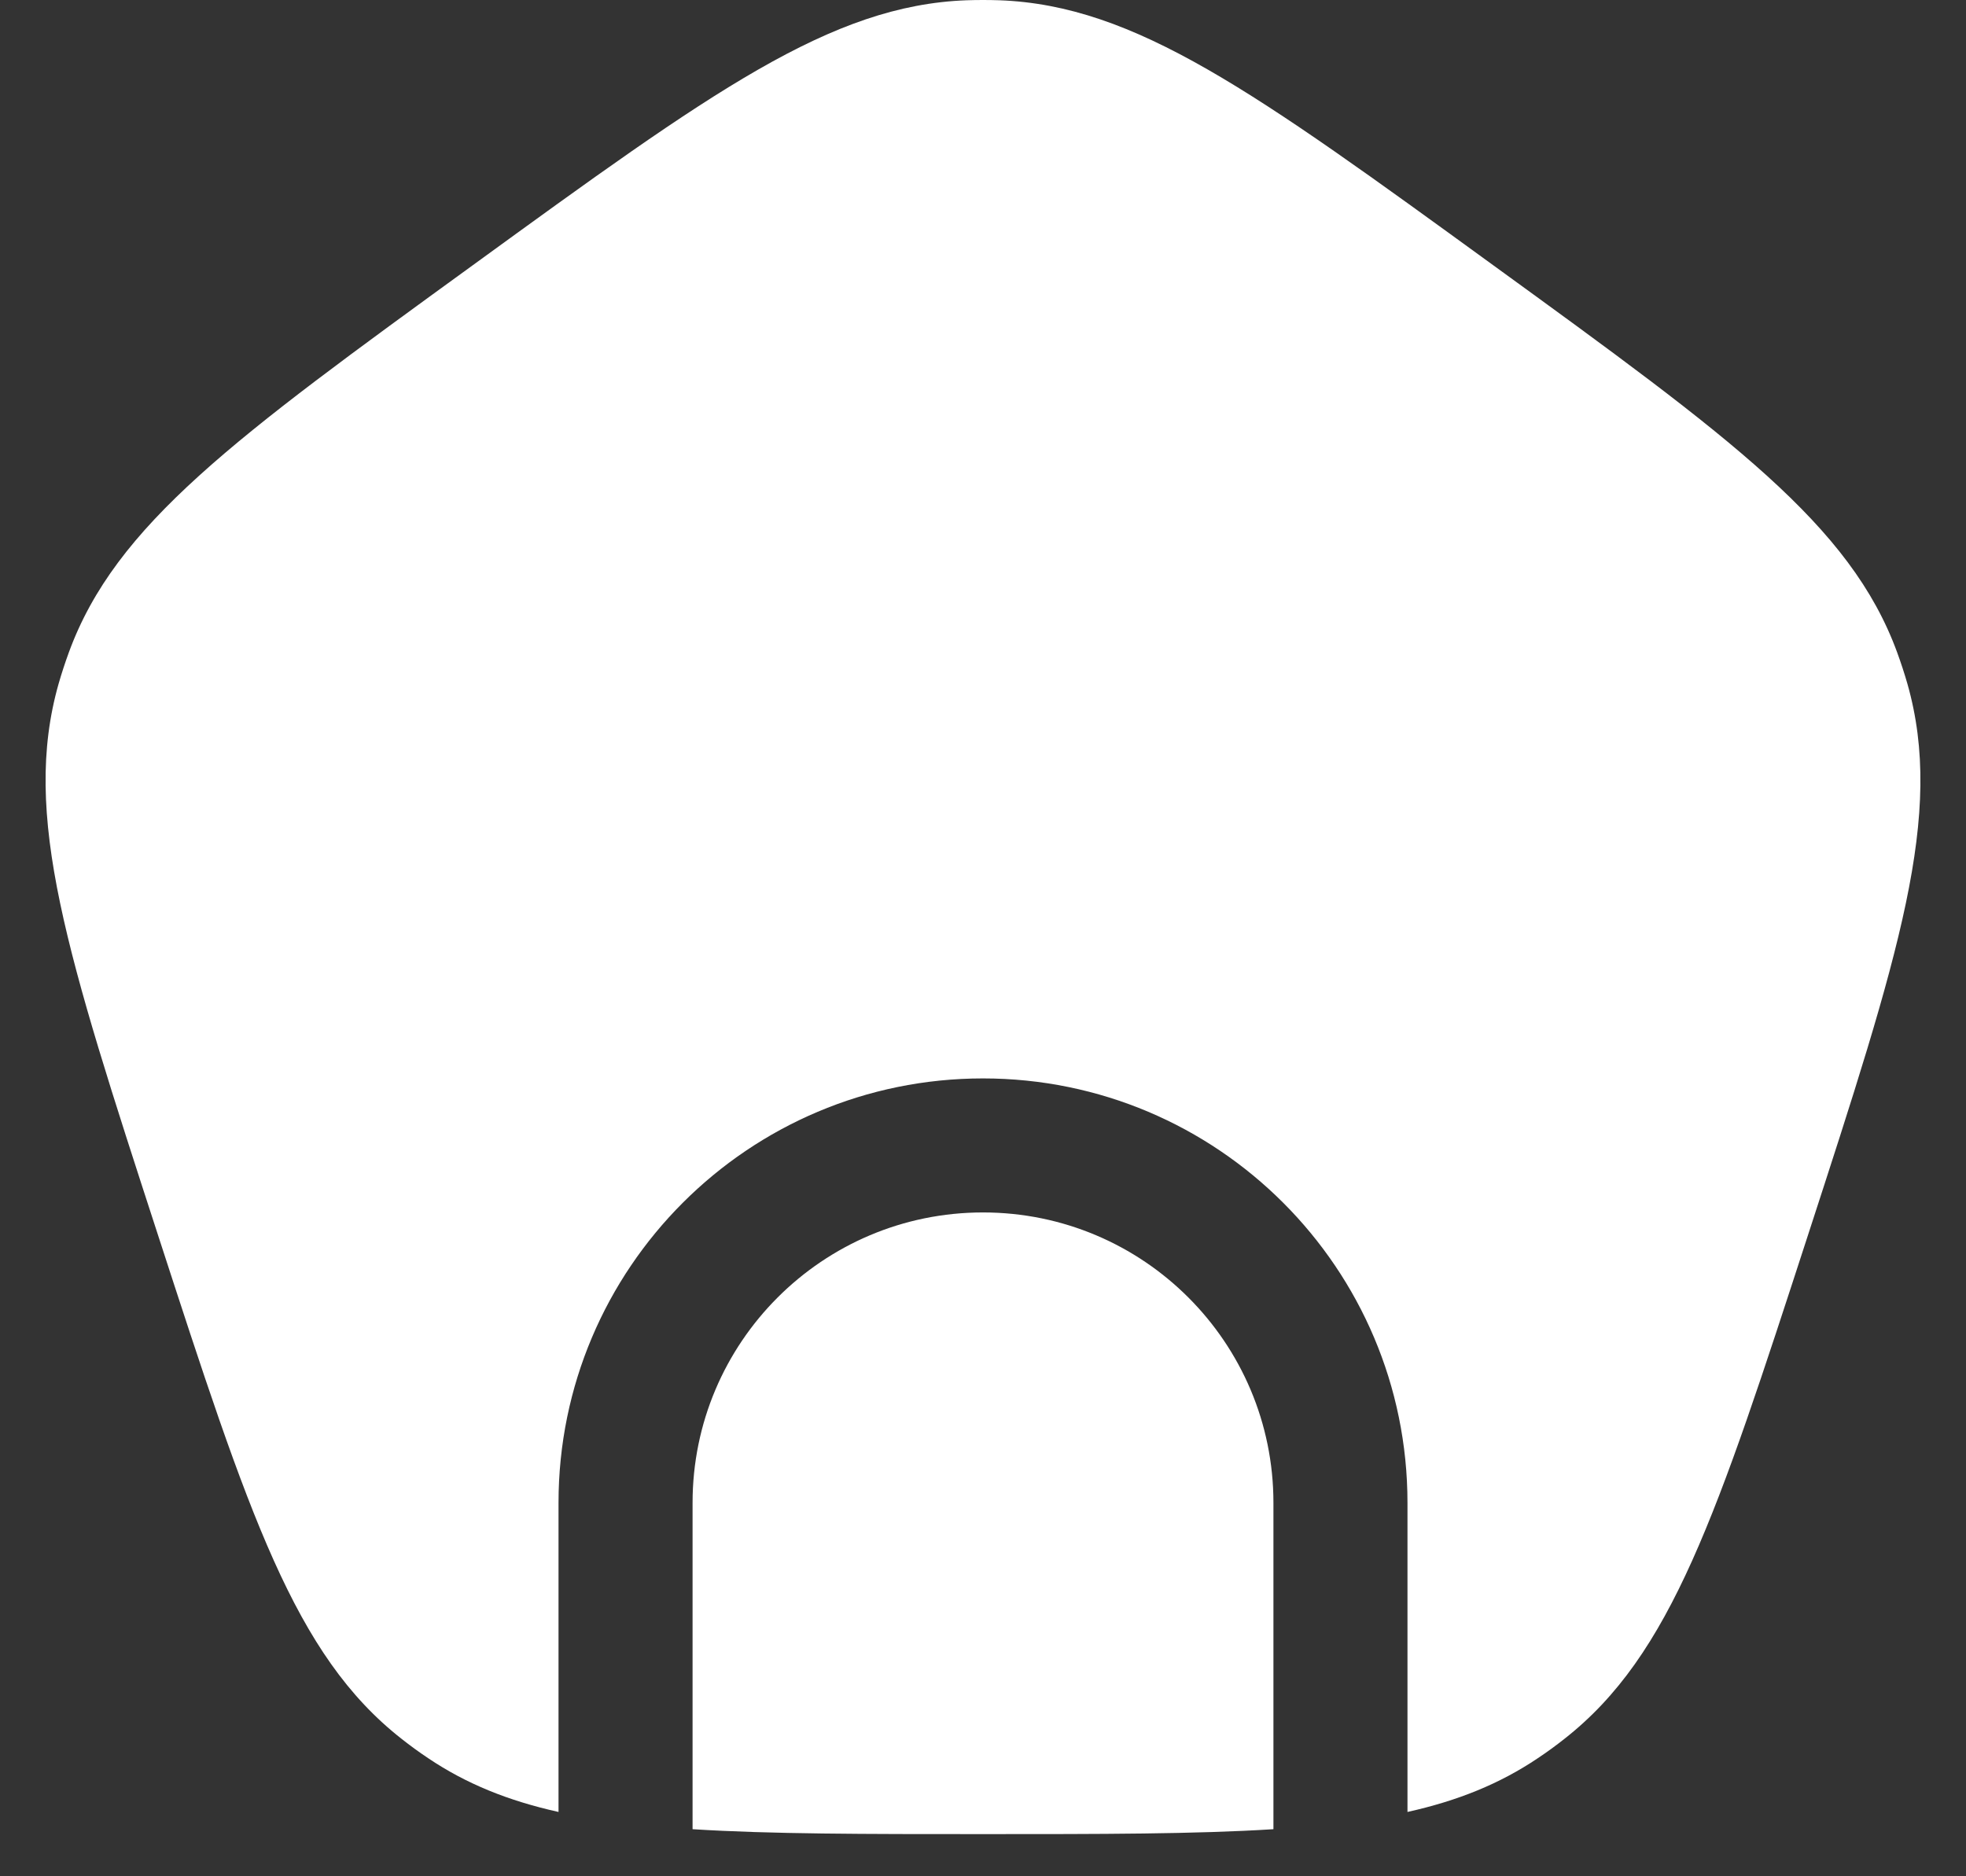
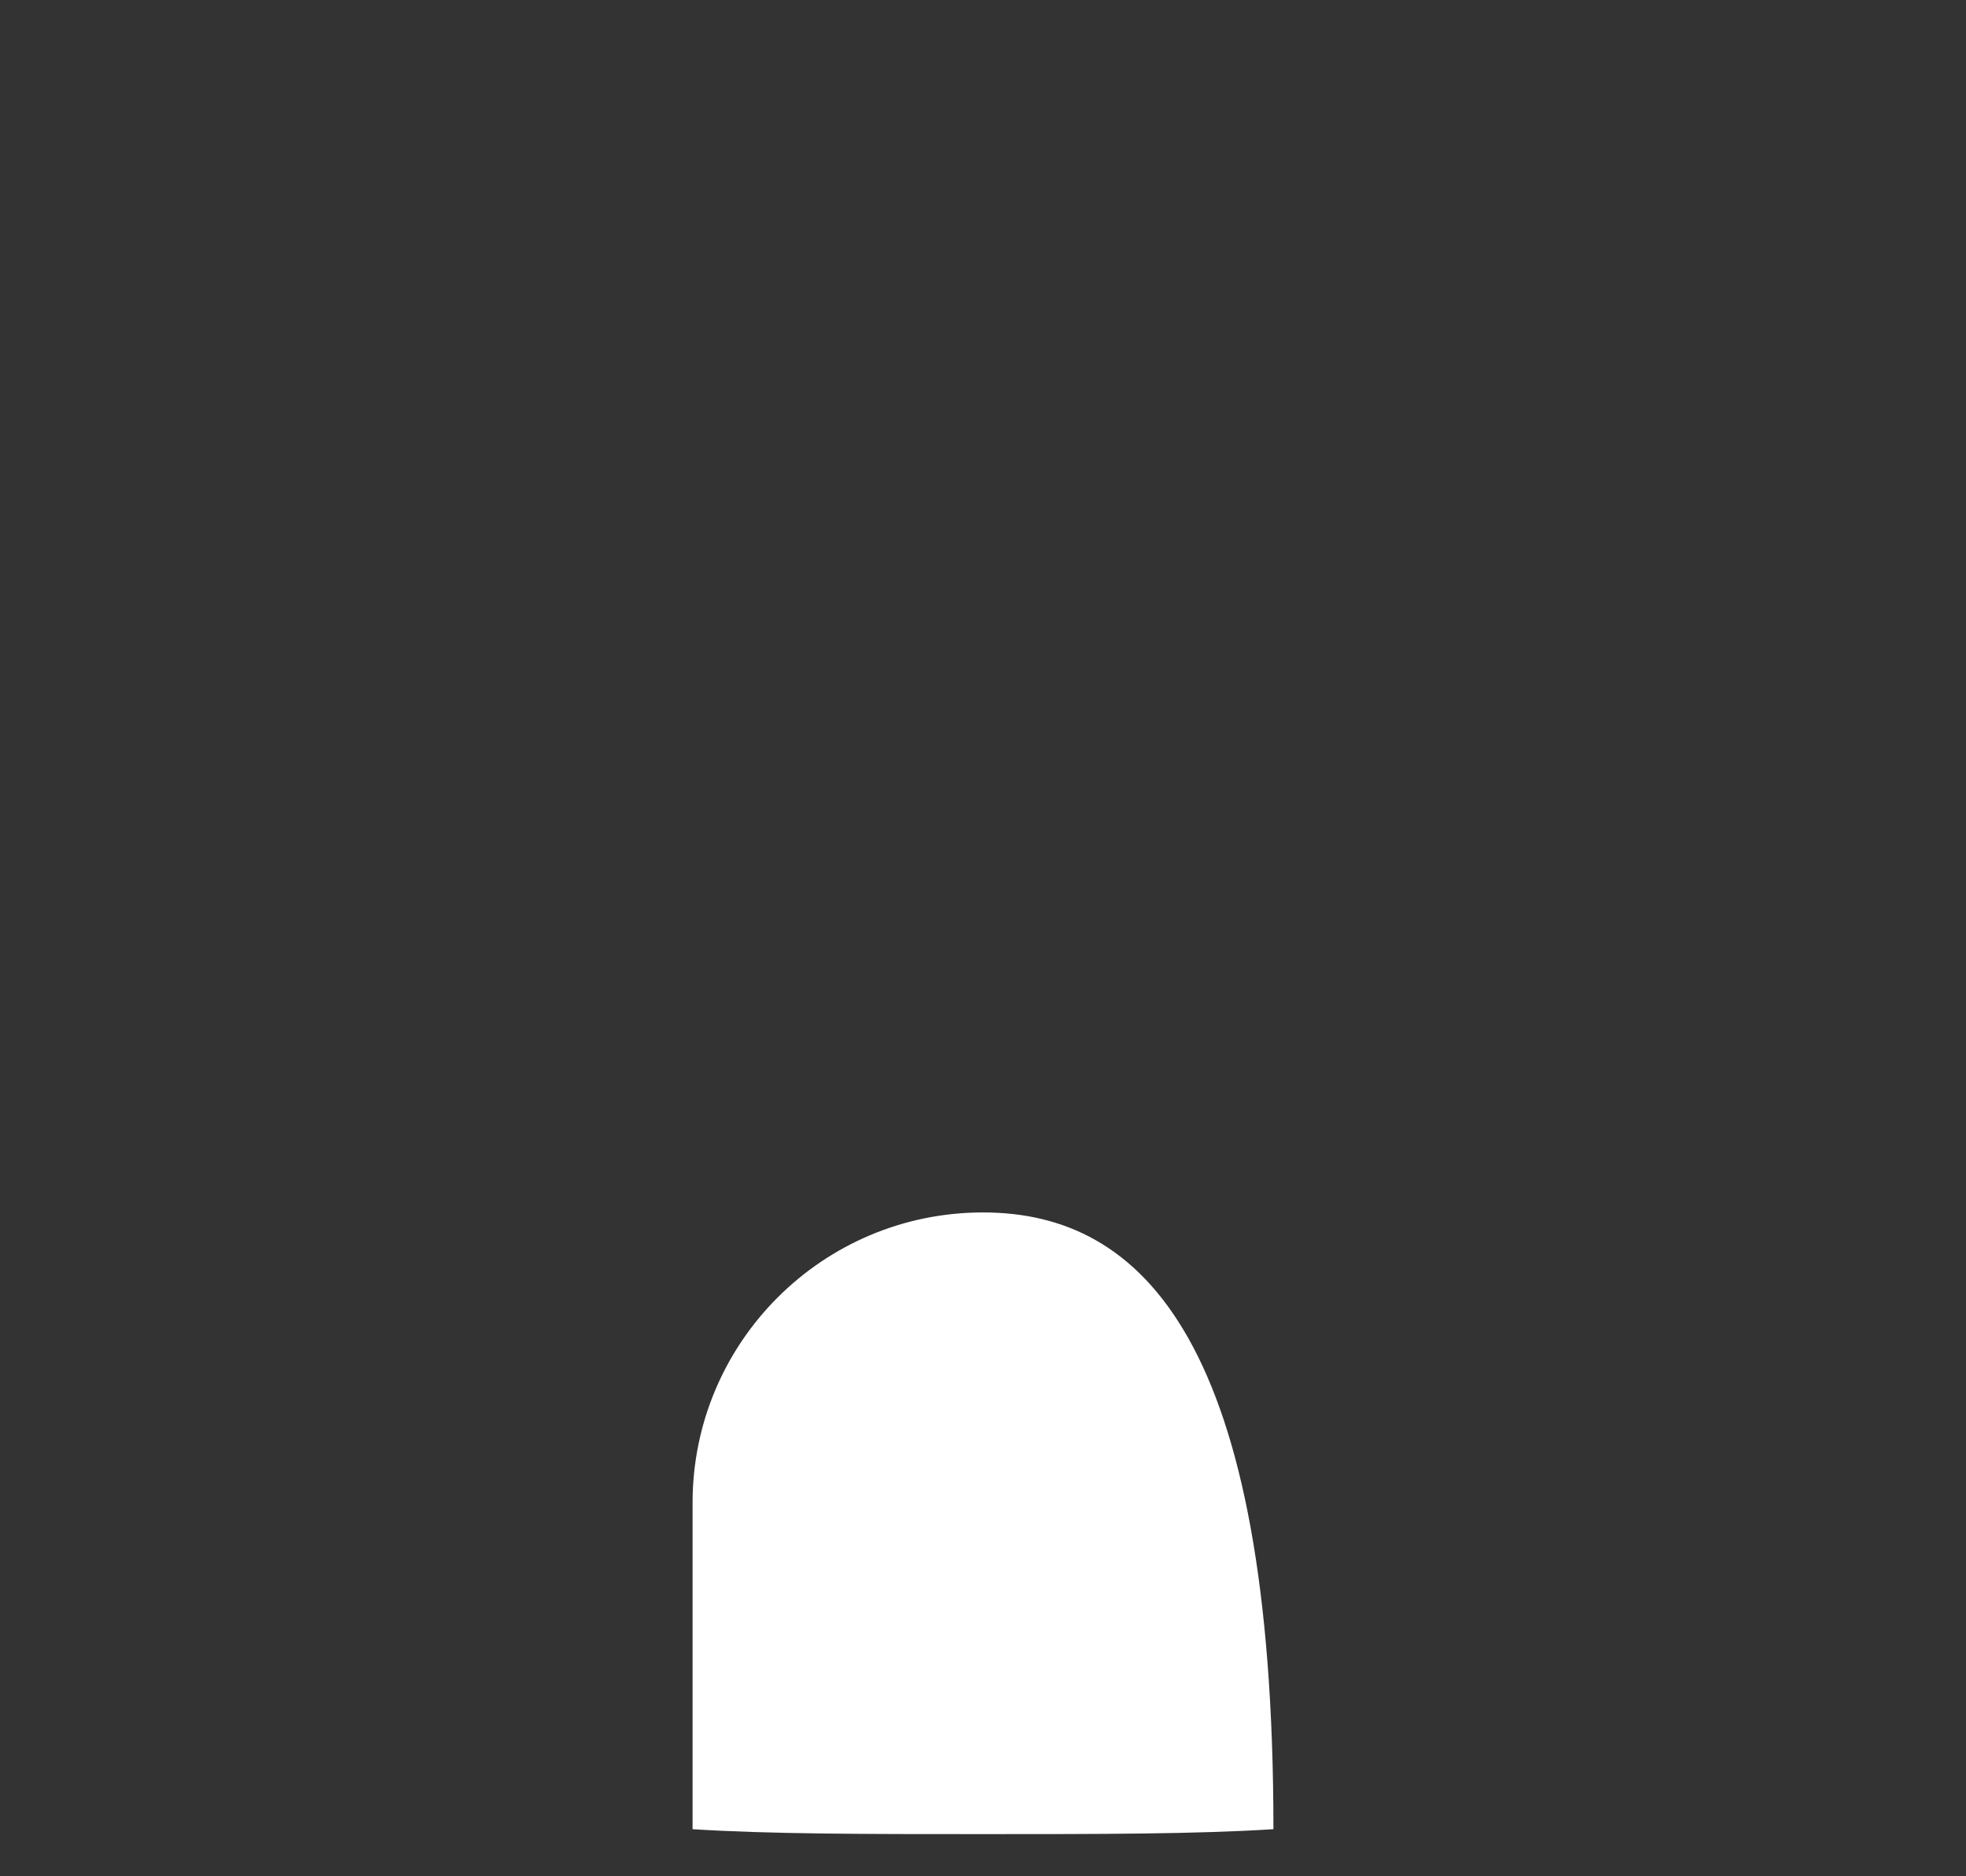
<svg xmlns="http://www.w3.org/2000/svg" width="22" height="21" viewBox="0 0 22 21" fill="none">
  <rect x="0" y="0" width="22" height="21" fill="#333333" stroke="none" />
-   <path d="M5.294 2.966C2.627 4.903 1.293 5.872 0.77 7.303C0.728 7.418 0.69 7.534 0.656 7.652C0.239 9.117 0.748 10.685 1.767 13.82C2.786 16.955 3.295 18.522 4.494 19.462C4.59 19.538 4.689 19.61 4.791 19.678C5.217 19.965 5.688 20.155 6.25 20.28V16.82C6.25 14.196 8.377 12.07 11 12.07C13.623 12.07 15.75 14.196 15.75 16.82V20.28C16.312 20.155 16.783 19.965 17.209 19.678C17.311 19.61 17.41 19.538 17.506 19.462C18.705 18.522 19.214 16.955 20.233 13.82C21.252 10.685 21.761 9.117 21.344 7.652C21.31 7.534 21.272 7.418 21.23 7.303C20.707 5.872 19.373 4.903 16.706 2.966C14.04 1.028 12.706 0.059 11.183 0.003C11.061 -0.001 10.939 -0.001 10.817 0.003C9.294 0.059 7.96 1.028 5.294 2.966Z" fill="white" />
-   <path d="M14.25 20.473V16.82C14.25 15.025 12.795 13.57 11 13.57C9.205 13.57 7.75 15.025 7.75 16.82V20.473C8.623 20.528 9.679 20.528 11 20.528C12.321 20.528 13.377 20.528 14.25 20.473Z" fill="white" />
+   <path d="M14.25 20.473C14.25 15.025 12.795 13.57 11 13.57C9.205 13.57 7.75 15.025 7.75 16.82V20.473C8.623 20.528 9.679 20.528 11 20.528C12.321 20.528 13.377 20.528 14.25 20.473Z" fill="white" />
</svg>